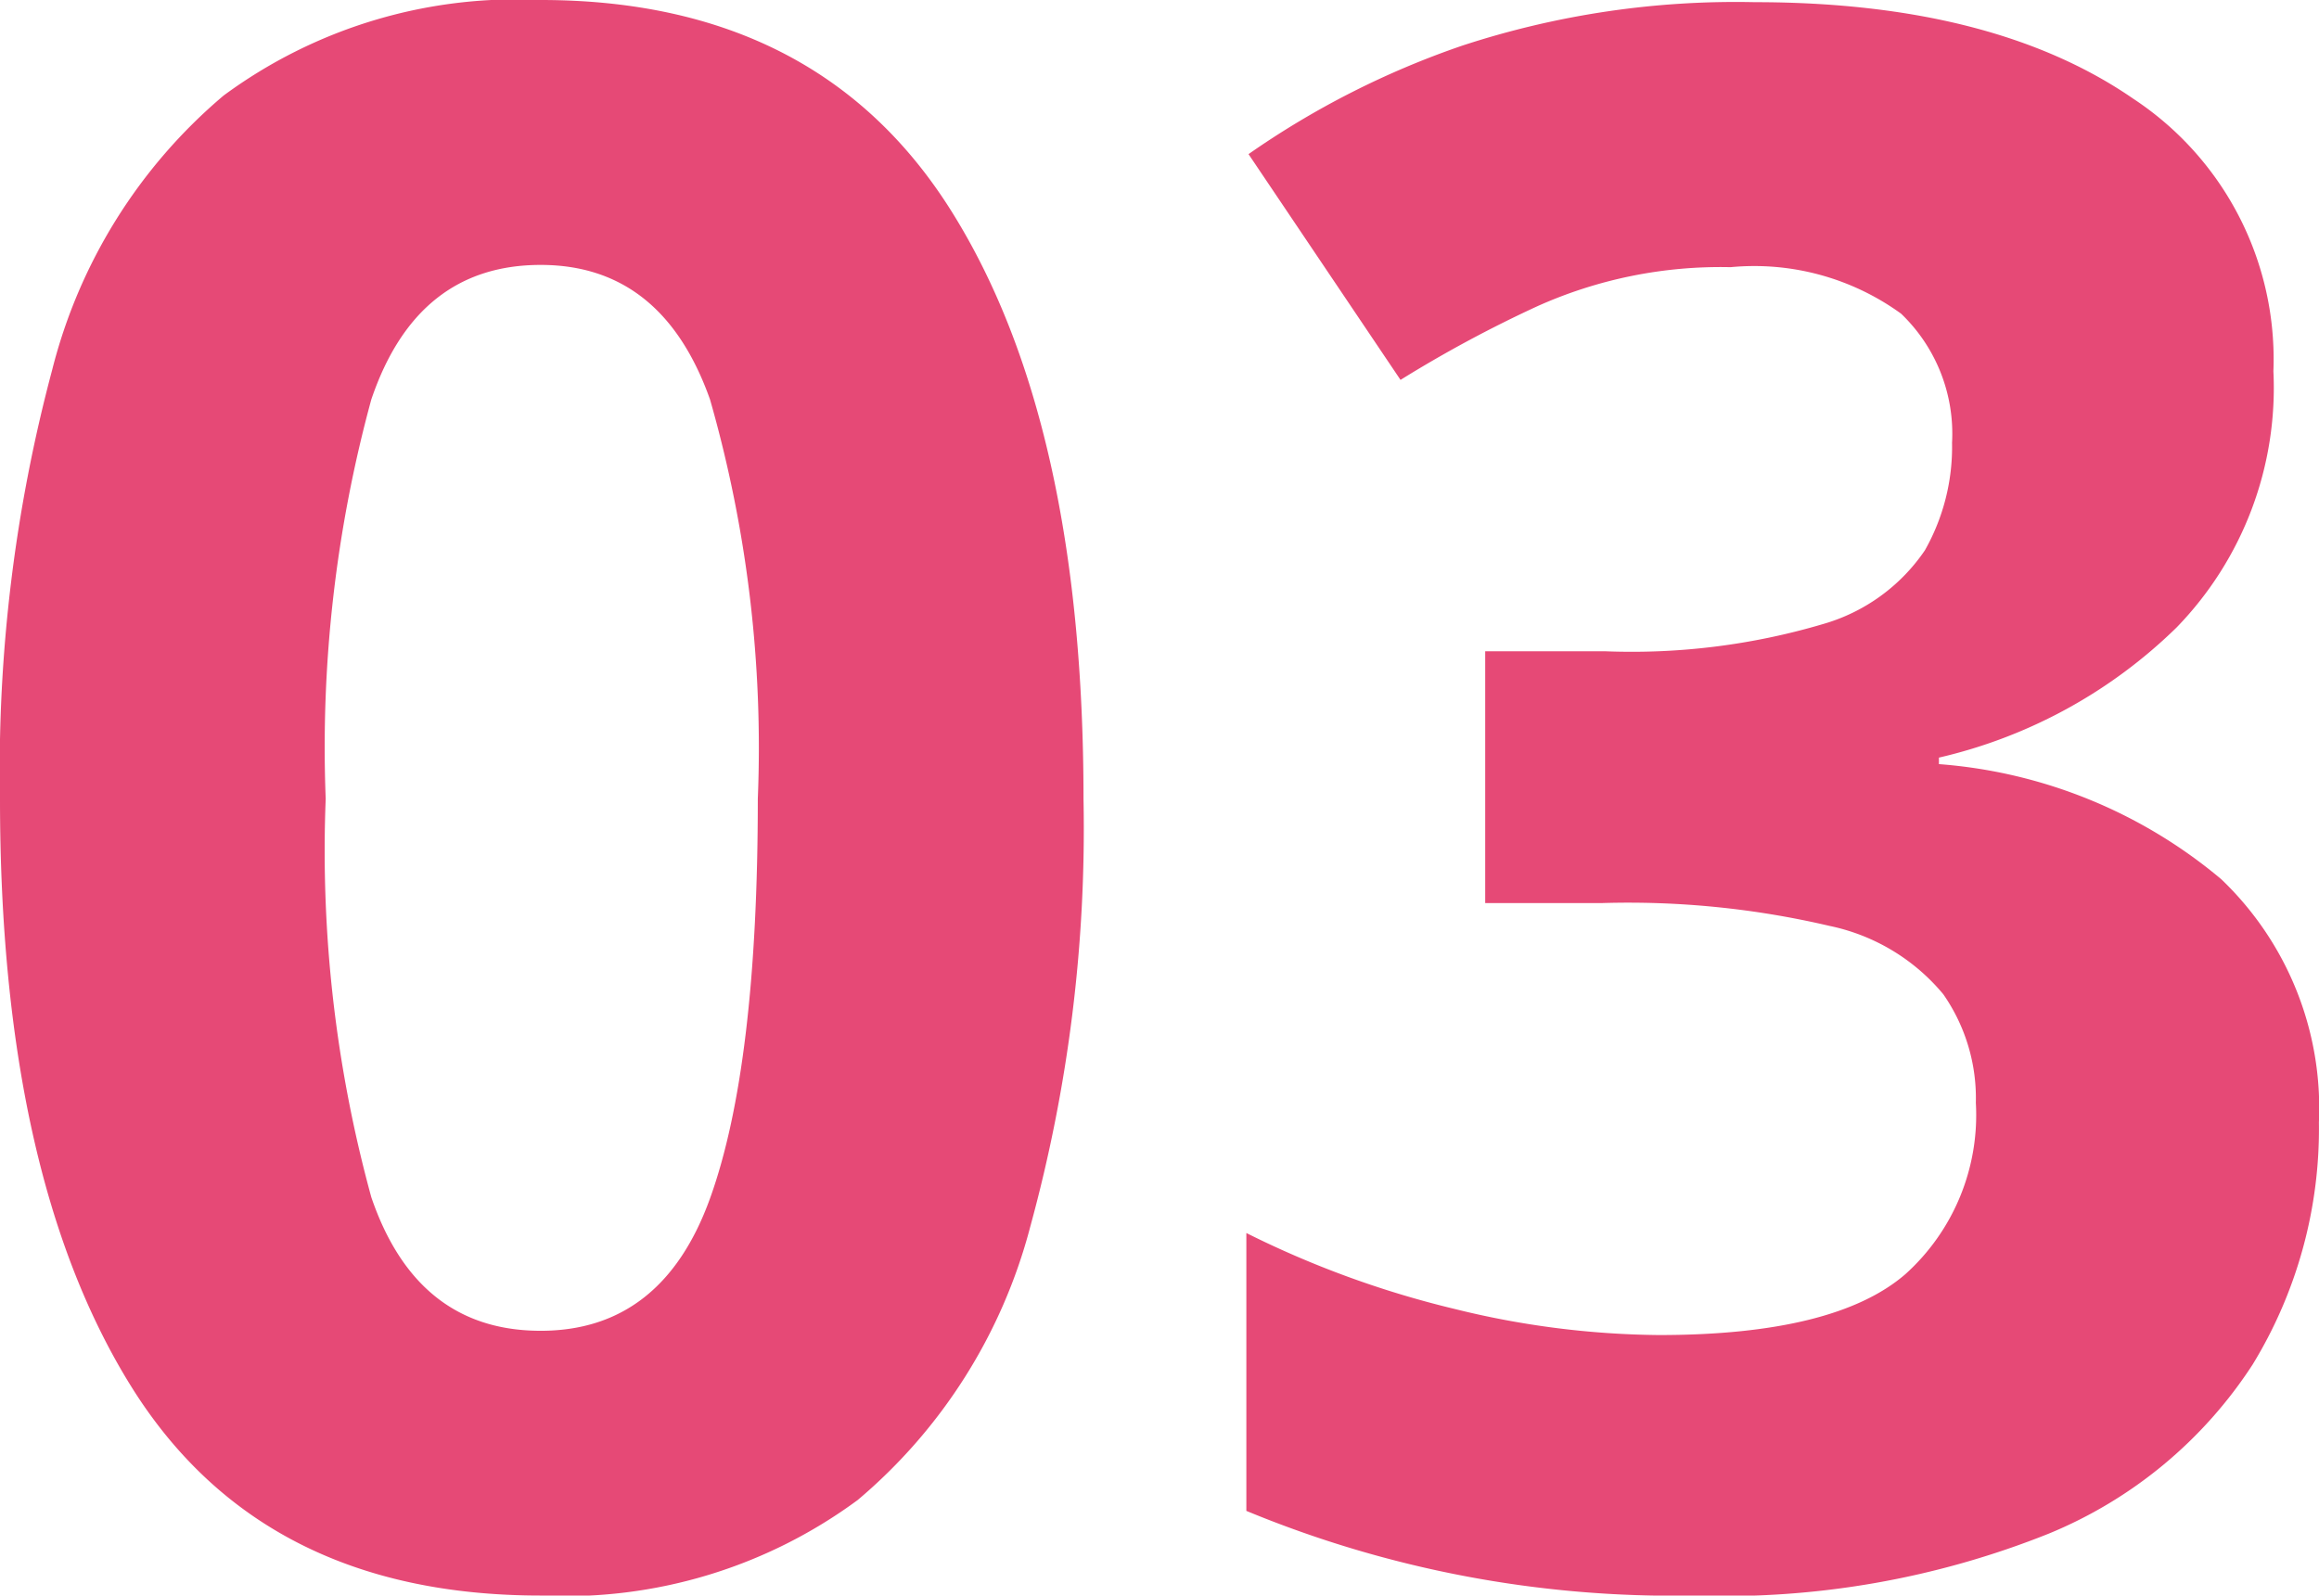
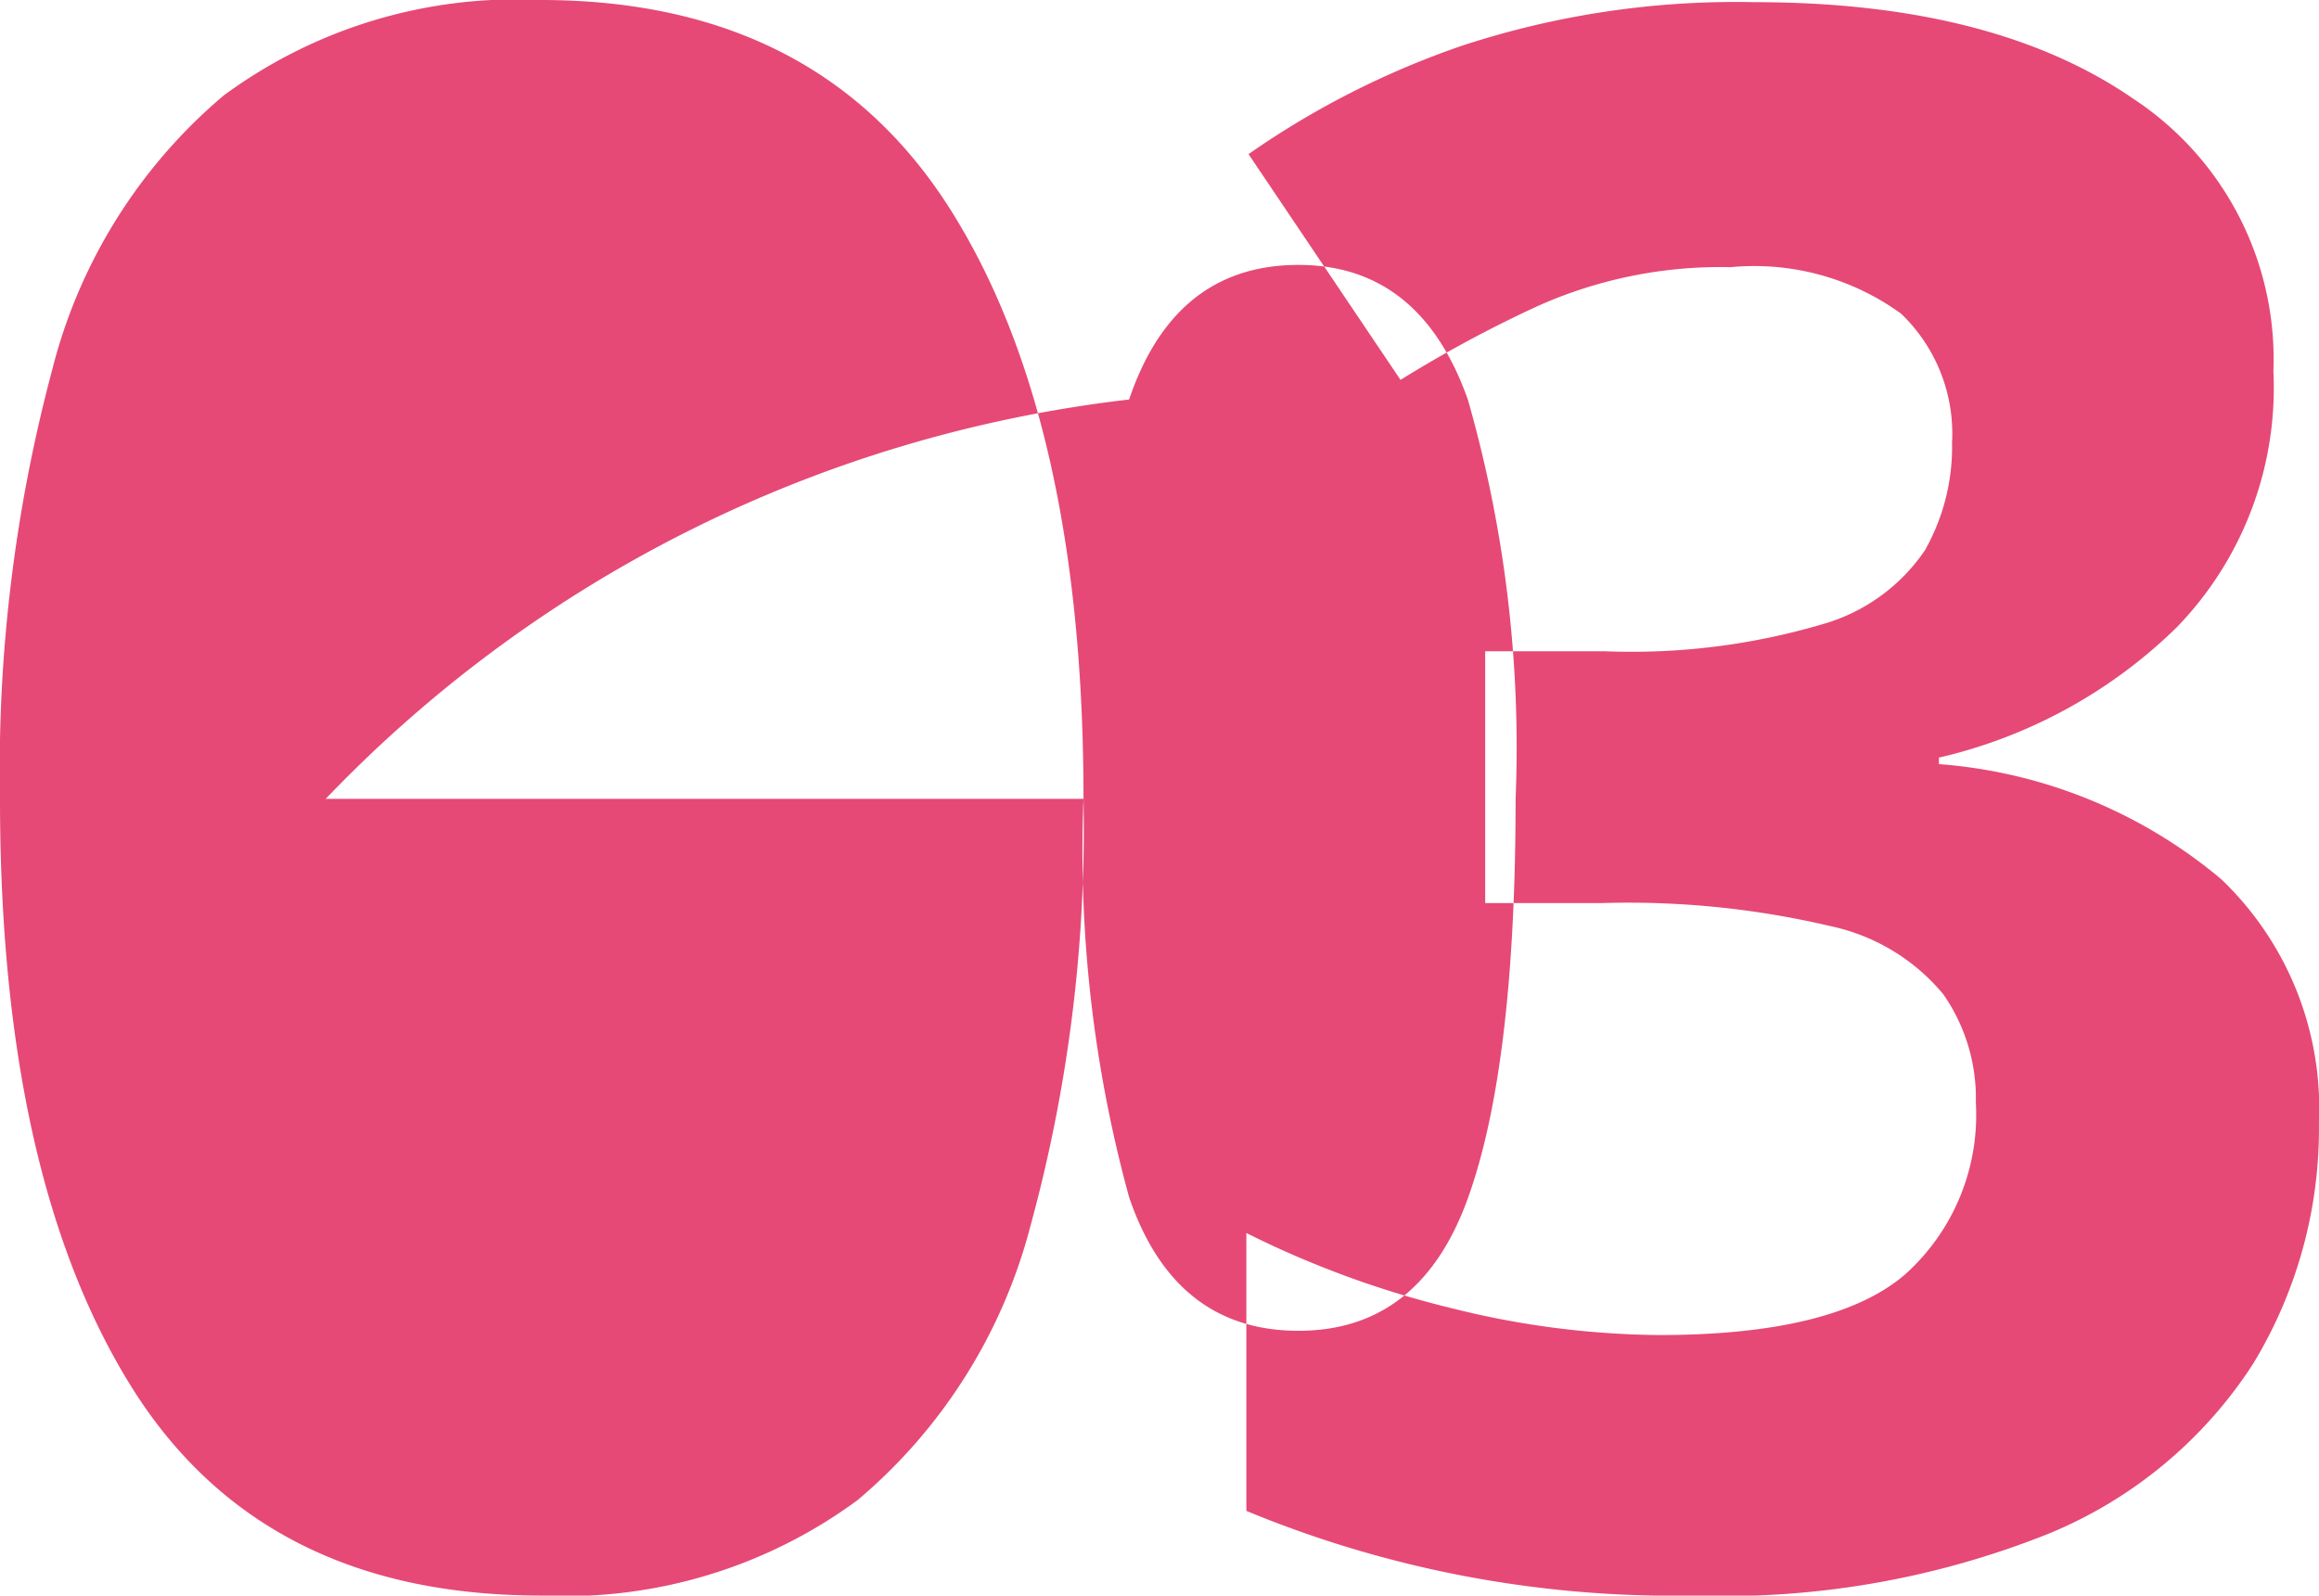
<svg xmlns="http://www.w3.org/2000/svg" width="55.536" height="38.22" viewBox="0 0 55.536 38.22">
-   <path d="M27.82-18.564A36.082,36.082,0,0,1,26.546-8.32a12.792,12.792,0,0,1-4.134,6.552A11.8,11.8,0,0,1,14.82.52Q8.112.52,4.992-4.524t-3.12-14.04A37.073,37.073,0,0,1,3.12-28.834a12.656,12.656,0,0,1,4.108-6.578A11.8,11.8,0,0,1,14.82-37.7q6.656,0,9.828,5.044T27.82-18.564Zm-18.148,0a31.379,31.379,0,0,0,1.092,9.542q1.092,3.2,4.056,3.2,2.912,0,4.056-3.172t1.144-9.568a30.291,30.291,0,0,0-1.144-9.568q-1.144-3.224-4.056-3.224-2.964,0-4.056,3.224A31.648,31.648,0,0,0,9.672-18.564ZM56.316-28.808A8.24,8.24,0,0,1,54-22.672a12,12,0,0,1-5.694,3.12v.156a11.892,11.892,0,0,1,6.76,2.756,7.587,7.587,0,0,1,2.34,5.824,10.829,10.829,0,0,1-1.586,5.8A10.637,10.637,0,0,1,50.934-.962,20.9,20.9,0,0,1,42.432.52,26.714,26.714,0,0,1,31.72-1.508V-8.164a23.269,23.269,0,0,0,4.992,1.82A20.992,20.992,0,0,0,41.6-5.72q4.212,0,5.9-1.456a5.129,5.129,0,0,0,1.69-4.108,4.355,4.355,0,0,0-.78-2.6,4.812,4.812,0,0,0-2.73-1.638,21.109,21.109,0,0,0-5.434-.546H37.44V-22.1H40.3a16.126,16.126,0,0,0,5.226-.65,4.418,4.418,0,0,0,2.444-1.768,5.027,5.027,0,0,0,.65-2.574A3.983,3.983,0,0,0,47.4-30.186,5.989,5.989,0,0,0,43.316-31.3a10.707,10.707,0,0,0-4.628.936A29.991,29.991,0,0,0,35.412-28.6l-3.64-5.408a20.566,20.566,0,0,1,5.122-2.6,21.008,21.008,0,0,1,6.994-1.04q5.72,0,9.074,2.314A7.471,7.471,0,0,1,56.316-28.808Z" transform="translate(-1.872 37.7)" fill="#e64976" />
+   <path d="M27.82-18.564A36.082,36.082,0,0,1,26.546-8.32a12.792,12.792,0,0,1-4.134,6.552A11.8,11.8,0,0,1,14.82.52Q8.112.52,4.992-4.524t-3.12-14.04A37.073,37.073,0,0,1,3.12-28.834a12.656,12.656,0,0,1,4.108-6.578A11.8,11.8,0,0,1,14.82-37.7q6.656,0,9.828,5.044T27.82-18.564Za31.379,31.379,0,0,0,1.092,9.542q1.092,3.2,4.056,3.2,2.912,0,4.056-3.172t1.144-9.568a30.291,30.291,0,0,0-1.144-9.568q-1.144-3.224-4.056-3.224-2.964,0-4.056,3.224A31.648,31.648,0,0,0,9.672-18.564ZM56.316-28.808A8.24,8.24,0,0,1,54-22.672a12,12,0,0,1-5.694,3.12v.156a11.892,11.892,0,0,1,6.76,2.756,7.587,7.587,0,0,1,2.34,5.824,10.829,10.829,0,0,1-1.586,5.8A10.637,10.637,0,0,1,50.934-.962,20.9,20.9,0,0,1,42.432.52,26.714,26.714,0,0,1,31.72-1.508V-8.164a23.269,23.269,0,0,0,4.992,1.82A20.992,20.992,0,0,0,41.6-5.72q4.212,0,5.9-1.456a5.129,5.129,0,0,0,1.69-4.108,4.355,4.355,0,0,0-.78-2.6,4.812,4.812,0,0,0-2.73-1.638,21.109,21.109,0,0,0-5.434-.546H37.44V-22.1H40.3a16.126,16.126,0,0,0,5.226-.65,4.418,4.418,0,0,0,2.444-1.768,5.027,5.027,0,0,0,.65-2.574A3.983,3.983,0,0,0,47.4-30.186,5.989,5.989,0,0,0,43.316-31.3a10.707,10.707,0,0,0-4.628.936A29.991,29.991,0,0,0,35.412-28.6l-3.64-5.408a20.566,20.566,0,0,1,5.122-2.6,21.008,21.008,0,0,1,6.994-1.04q5.72,0,9.074,2.314A7.471,7.471,0,0,1,56.316-28.808Z" transform="translate(-1.872 37.7)" fill="#e64976" />
</svg>